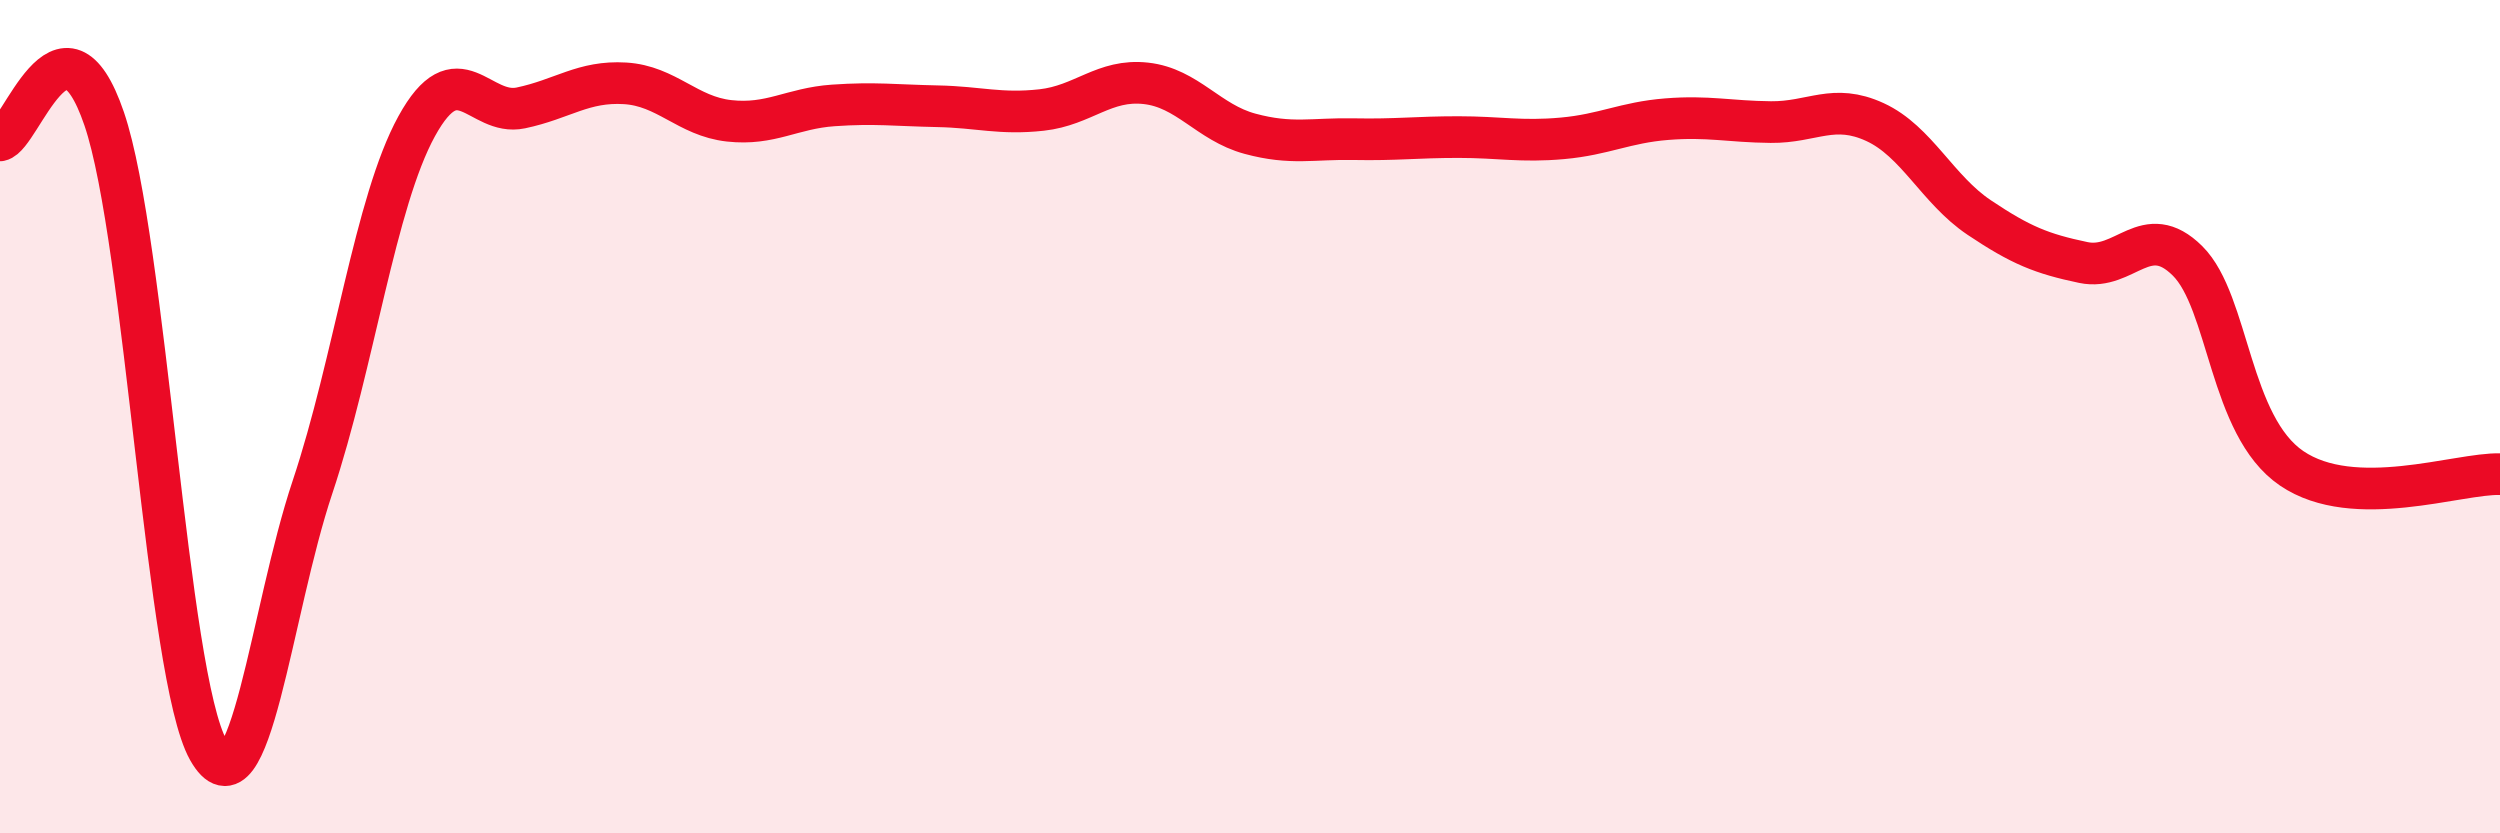
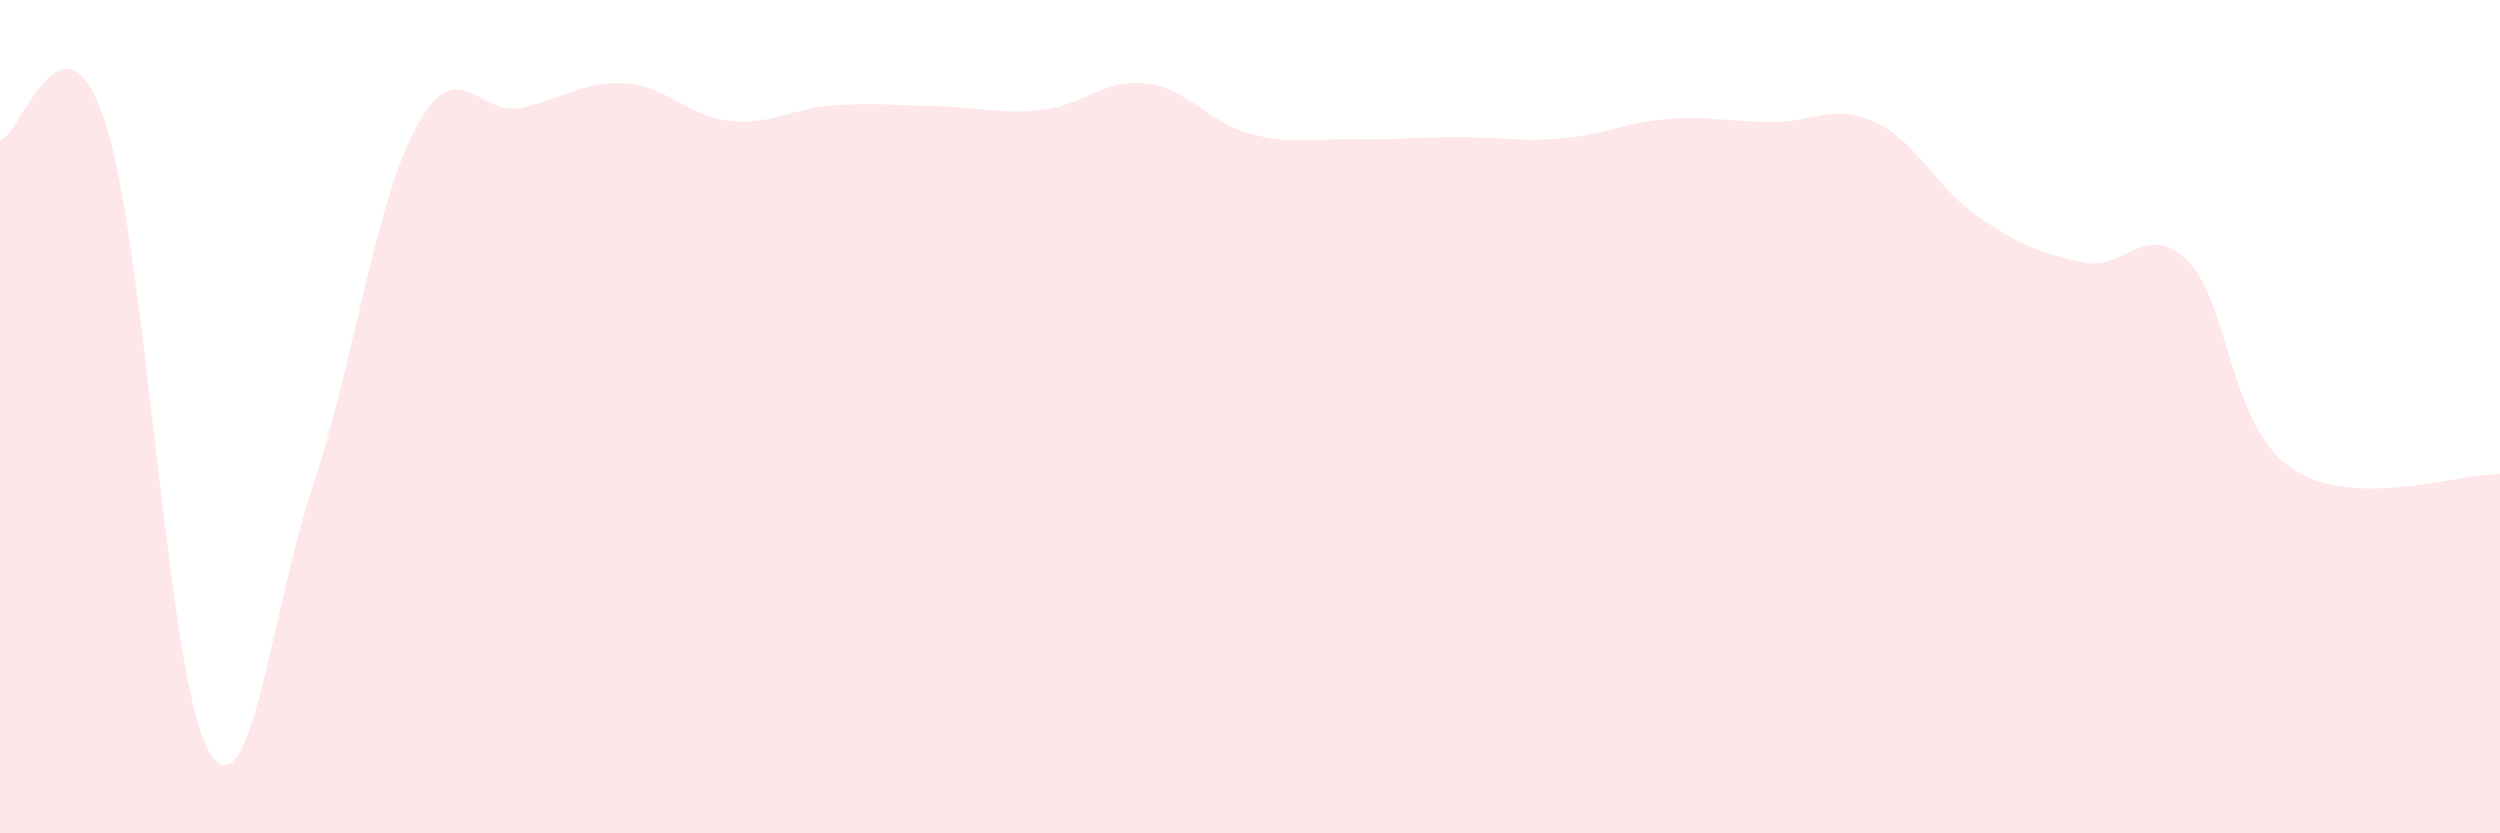
<svg xmlns="http://www.w3.org/2000/svg" width="60" height="20" viewBox="0 0 60 20">
  <path d="M 0,3.37 C 0.5,3.27 1.5,-0.08 2.5,2.85 C 3.5,5.78 4,16.23 5,18 C 6,19.77 6.5,14.68 7.5,11.69 C 8.5,8.7 9,4.85 10,3.03 C 11,1.21 11.5,2.8 12.5,2.59 C 13.5,2.38 14,1.94 15,2 C 16,2.06 16.5,2.79 17.5,2.9 C 18.5,3.01 19,2.6 20,2.53 C 21,2.46 21.5,2.53 22.5,2.55 C 23.5,2.57 24,2.75 25,2.64 C 26,2.53 26.5,1.89 27.5,2 C 28.5,2.11 29,2.94 30,3.21 C 31,3.48 31.5,3.32 32.5,3.34 C 33.5,3.36 34,3.29 35,3.29 C 36,3.29 36.5,3.41 37.5,3.32 C 38.5,3.23 39,2.94 40,2.86 C 41,2.78 41.5,2.92 42.5,2.93 C 43.5,2.94 44,2.47 45,2.93 C 46,3.39 46.5,4.55 47.5,5.22 C 48.5,5.89 49,6.09 50,6.3 C 51,6.51 51.5,5.27 52.5,6.26 C 53.5,7.25 53.5,10.22 55,11.24 C 56.5,12.26 59,11.35 60,11.38L60 20L0 20Z" fill="#EB0A25" opacity="0.1" stroke-linecap="round" stroke-linejoin="round" />
-   <path d="M 0,3.37 C 0.5,3.27 1.5,-0.08 2.5,2.85 C 3.5,5.78 4,16.23 5,18 C 6,19.77 6.5,14.68 7.5,11.69 C 8.5,8.7 9,4.85 10,3.03 C 11,1.21 11.5,2.8 12.5,2.59 C 13.5,2.38 14,1.94 15,2 C 16,2.06 16.5,2.79 17.5,2.9 C 18.5,3.01 19,2.6 20,2.53 C 21,2.46 21.5,2.53 22.5,2.55 C 23.5,2.57 24,2.75 25,2.64 C 26,2.53 26.5,1.89 27.5,2 C 28.5,2.11 29,2.94 30,3.21 C 31,3.48 31.5,3.32 32.5,3.34 C 33.5,3.36 34,3.29 35,3.29 C 36,3.29 36.5,3.41 37.5,3.32 C 38.5,3.23 39,2.94 40,2.86 C 41,2.78 41.5,2.92 42.5,2.93 C 43.5,2.94 44,2.47 45,2.93 C 46,3.39 46.5,4.55 47.5,5.22 C 48.5,5.89 49,6.09 50,6.3 C 51,6.51 51.5,5.27 52.5,6.26 C 53.5,7.25 53.5,10.22 55,11.24 C 56.5,12.26 59,11.35 60,11.38" stroke="#EB0A25" stroke-width="1" fill="none" stroke-linecap="round" stroke-linejoin="round" />
</svg>